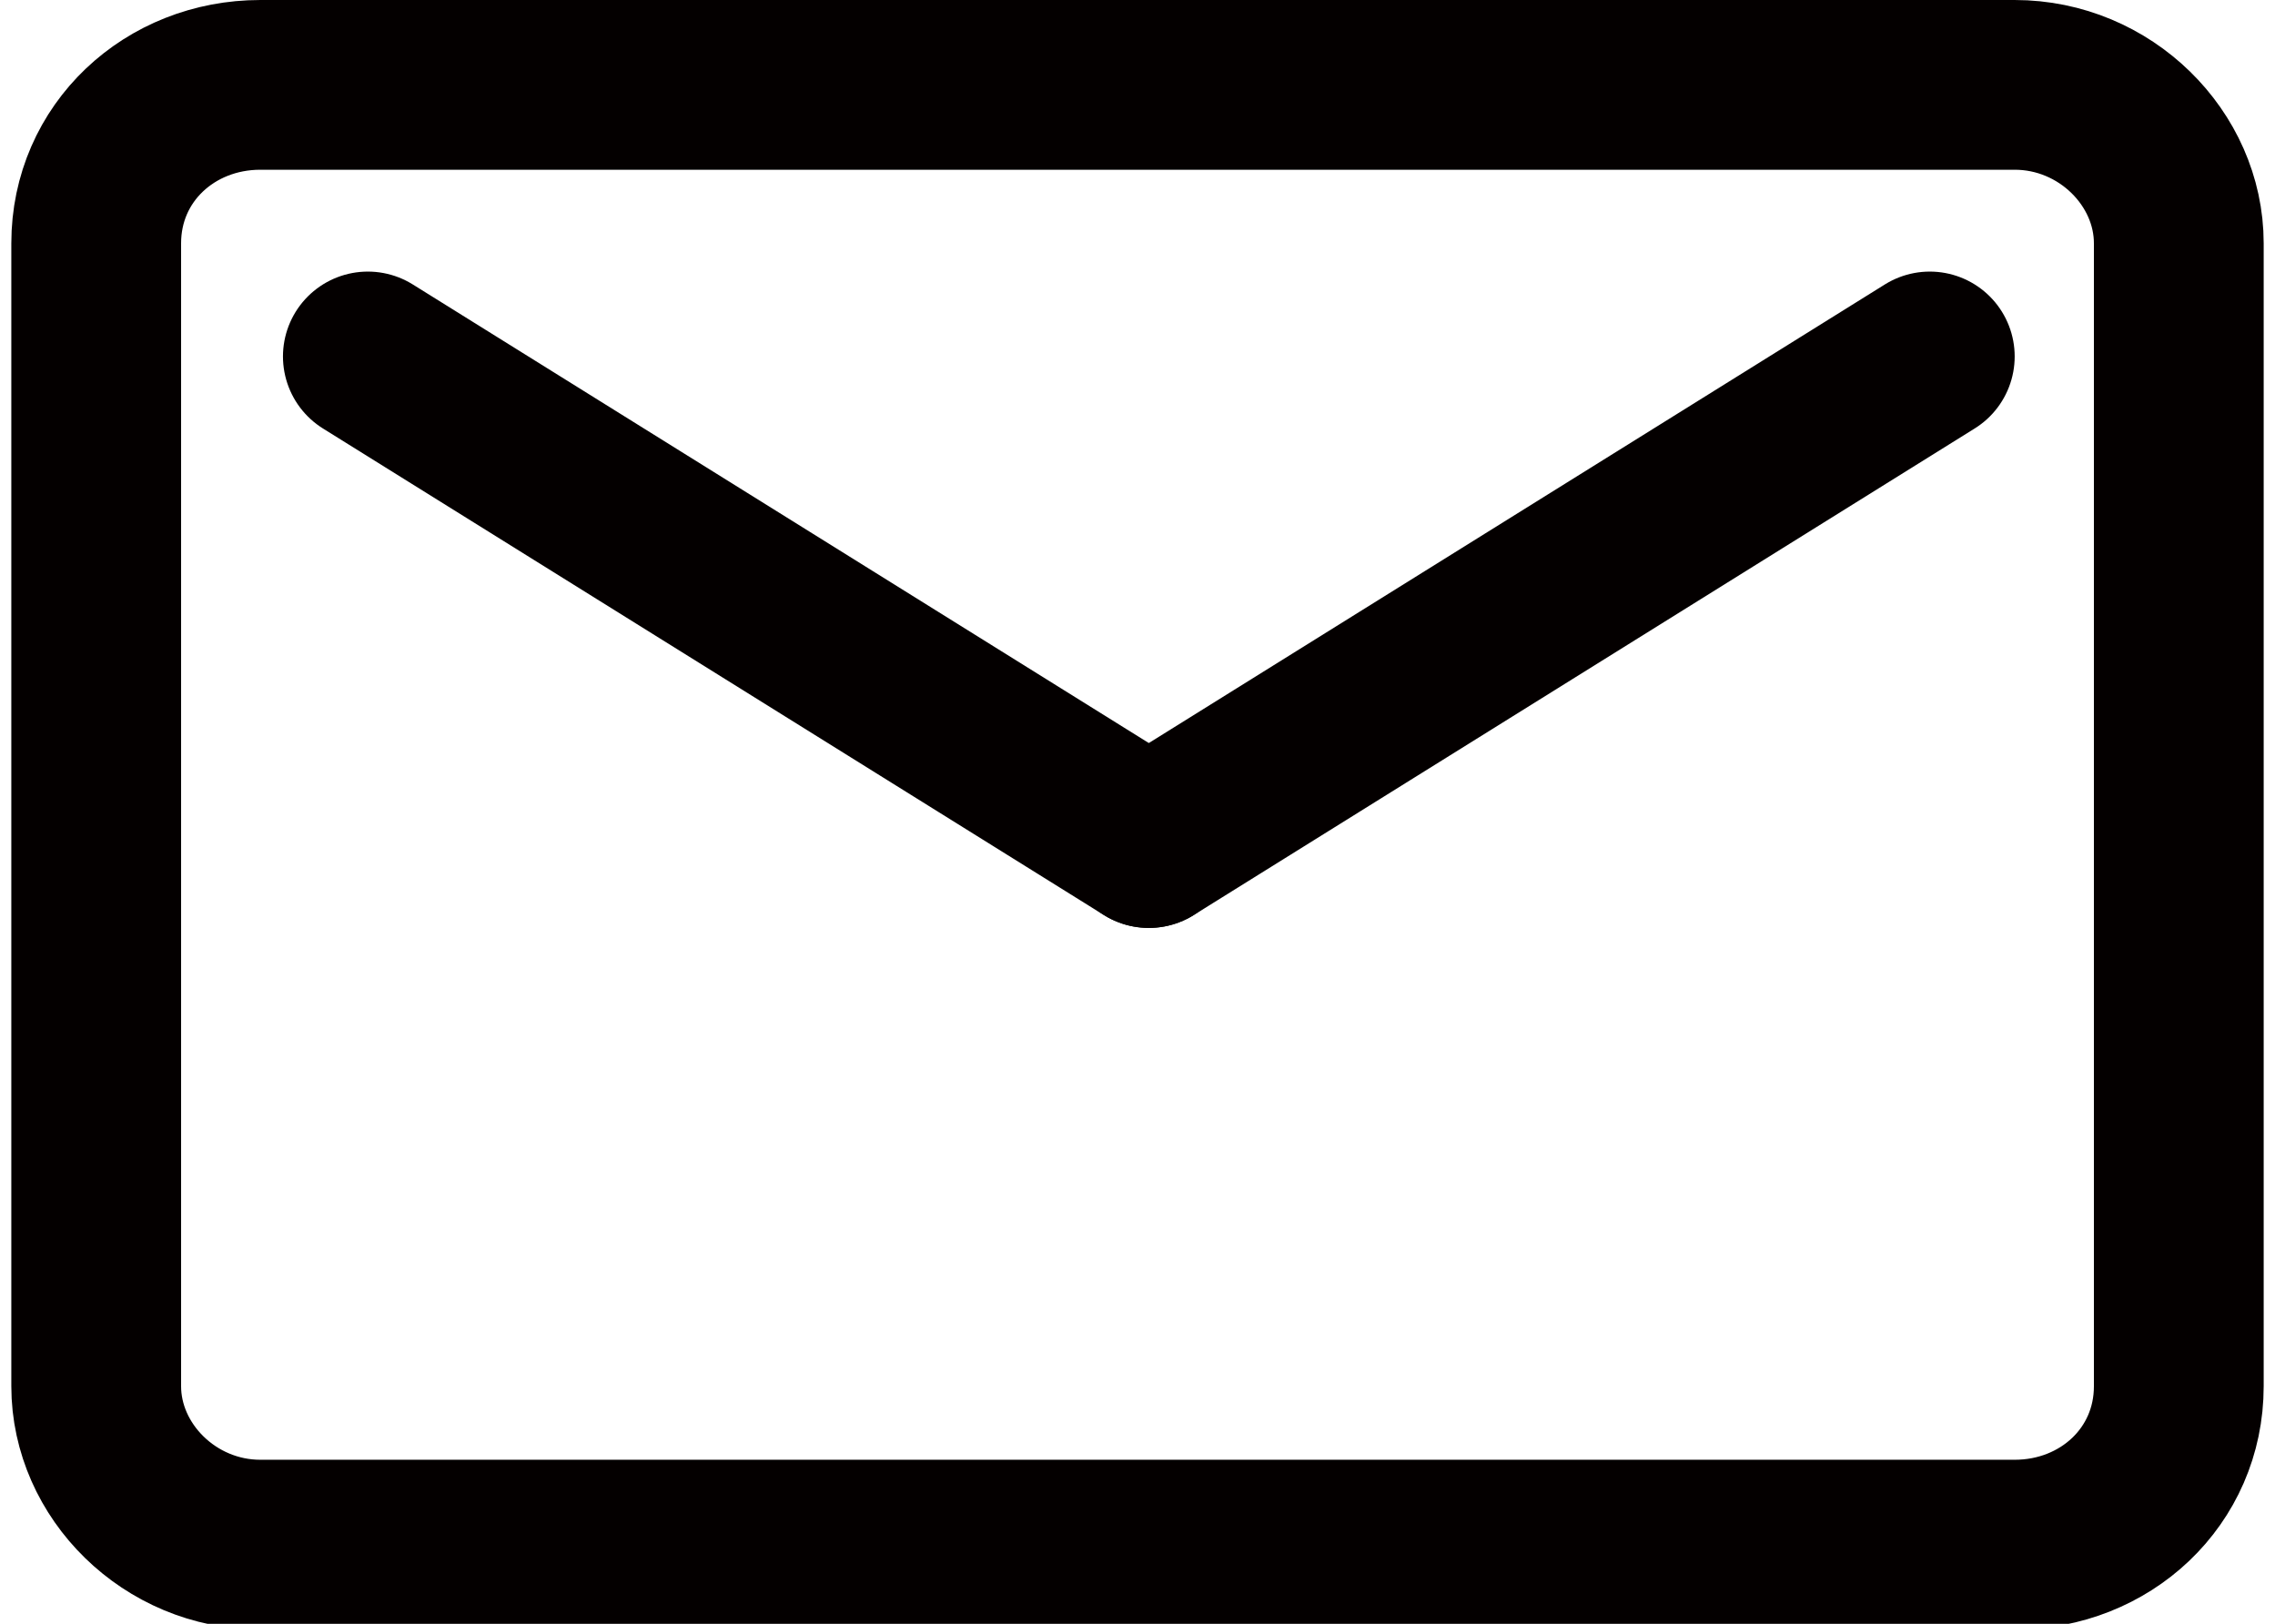
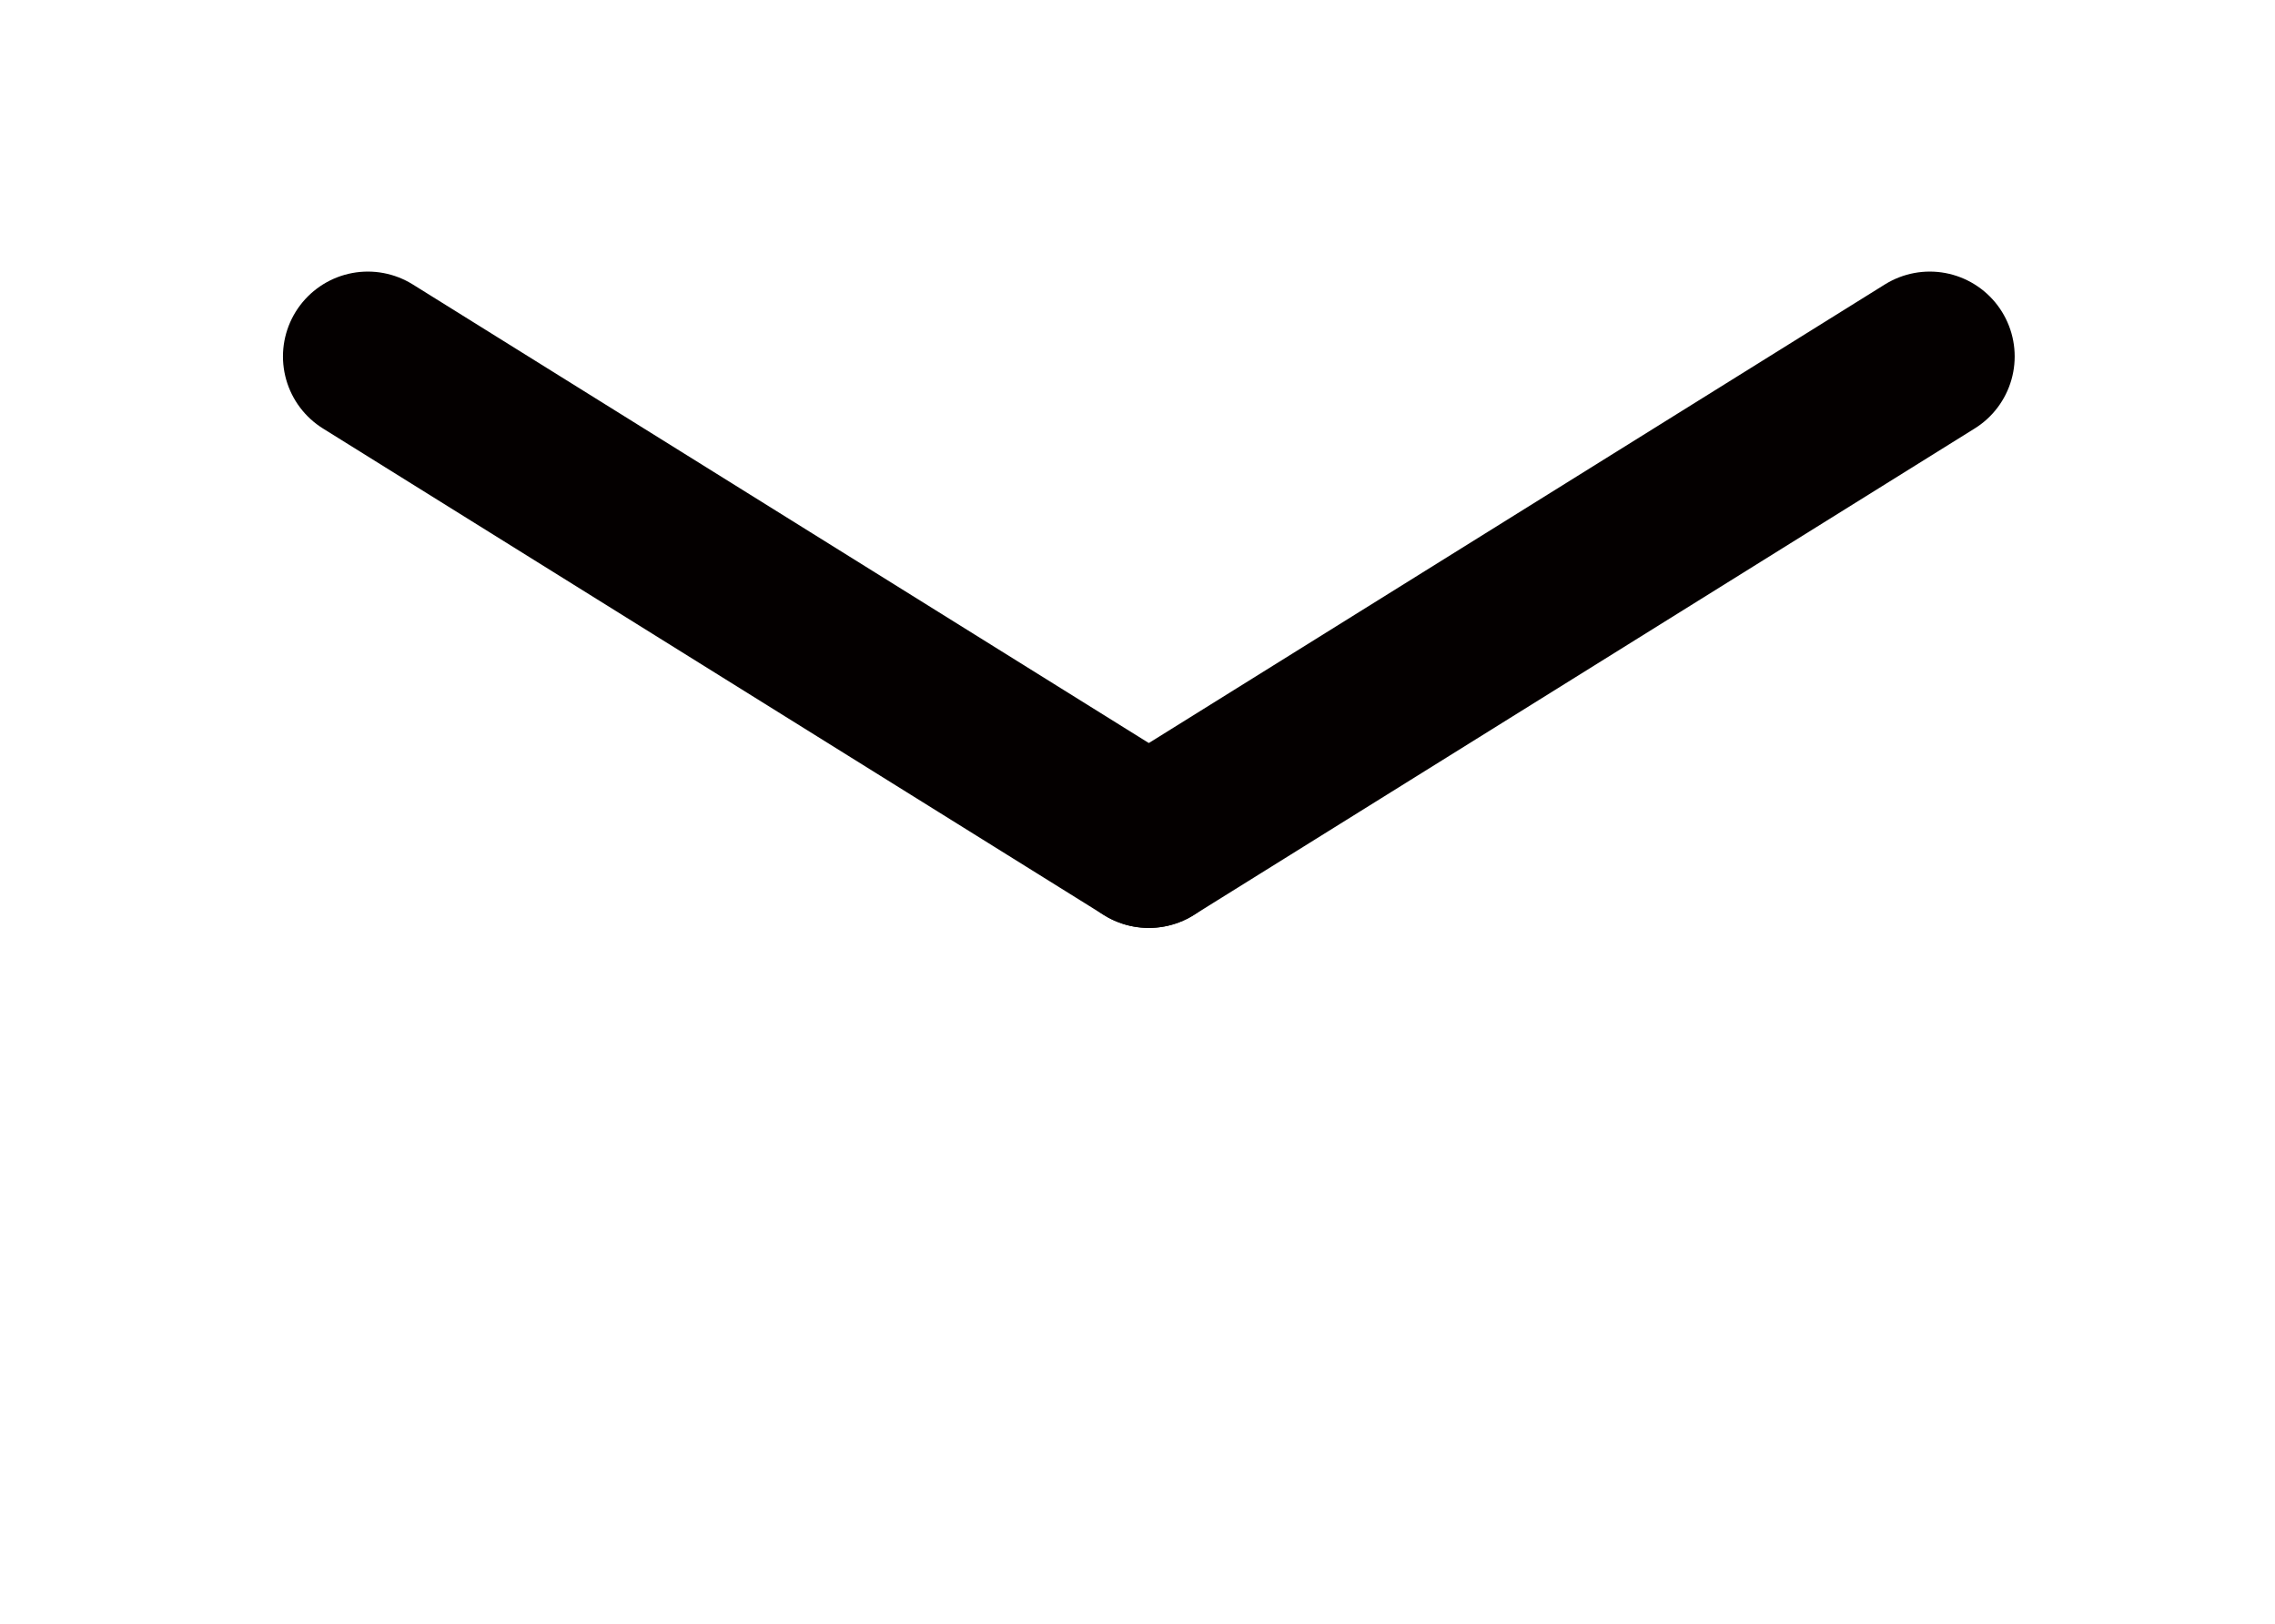
<svg xmlns="http://www.w3.org/2000/svg" id="_レイヤー_1" data-name="レイヤー_1" version="1.1" viewBox="0 0 40.2 28.7">
  <defs>
    <style>
      .st0 {
        fill-rule: evenodd;
      }

      .st0, .st1 {
        fill: none;
        stroke: #040000;
        stroke-linecap: round;
        stroke-linejoin: round;
        stroke-width: 3px;
      }
    </style>
  </defs>
-   <path class="st0" d="M4.6,1.5h31c1.6,0,2.9,1.3,2.9,2.8v20.2c0,1.6-1.3,2.8-2.9,2.8H4.6c-1.6,0-2.9-1.3-2.9-2.8V4.3c0-1.6,1.3-2.8,2.9-2.8Z" />
  <g>
    <line class="st1" x1="6.5" y1="6.3" x2="20.3" y2="14.9" />
    <line class="st1" x1="34.1" y1="6.3" x2="20.3" y2="14.9" />
  </g>
</svg>